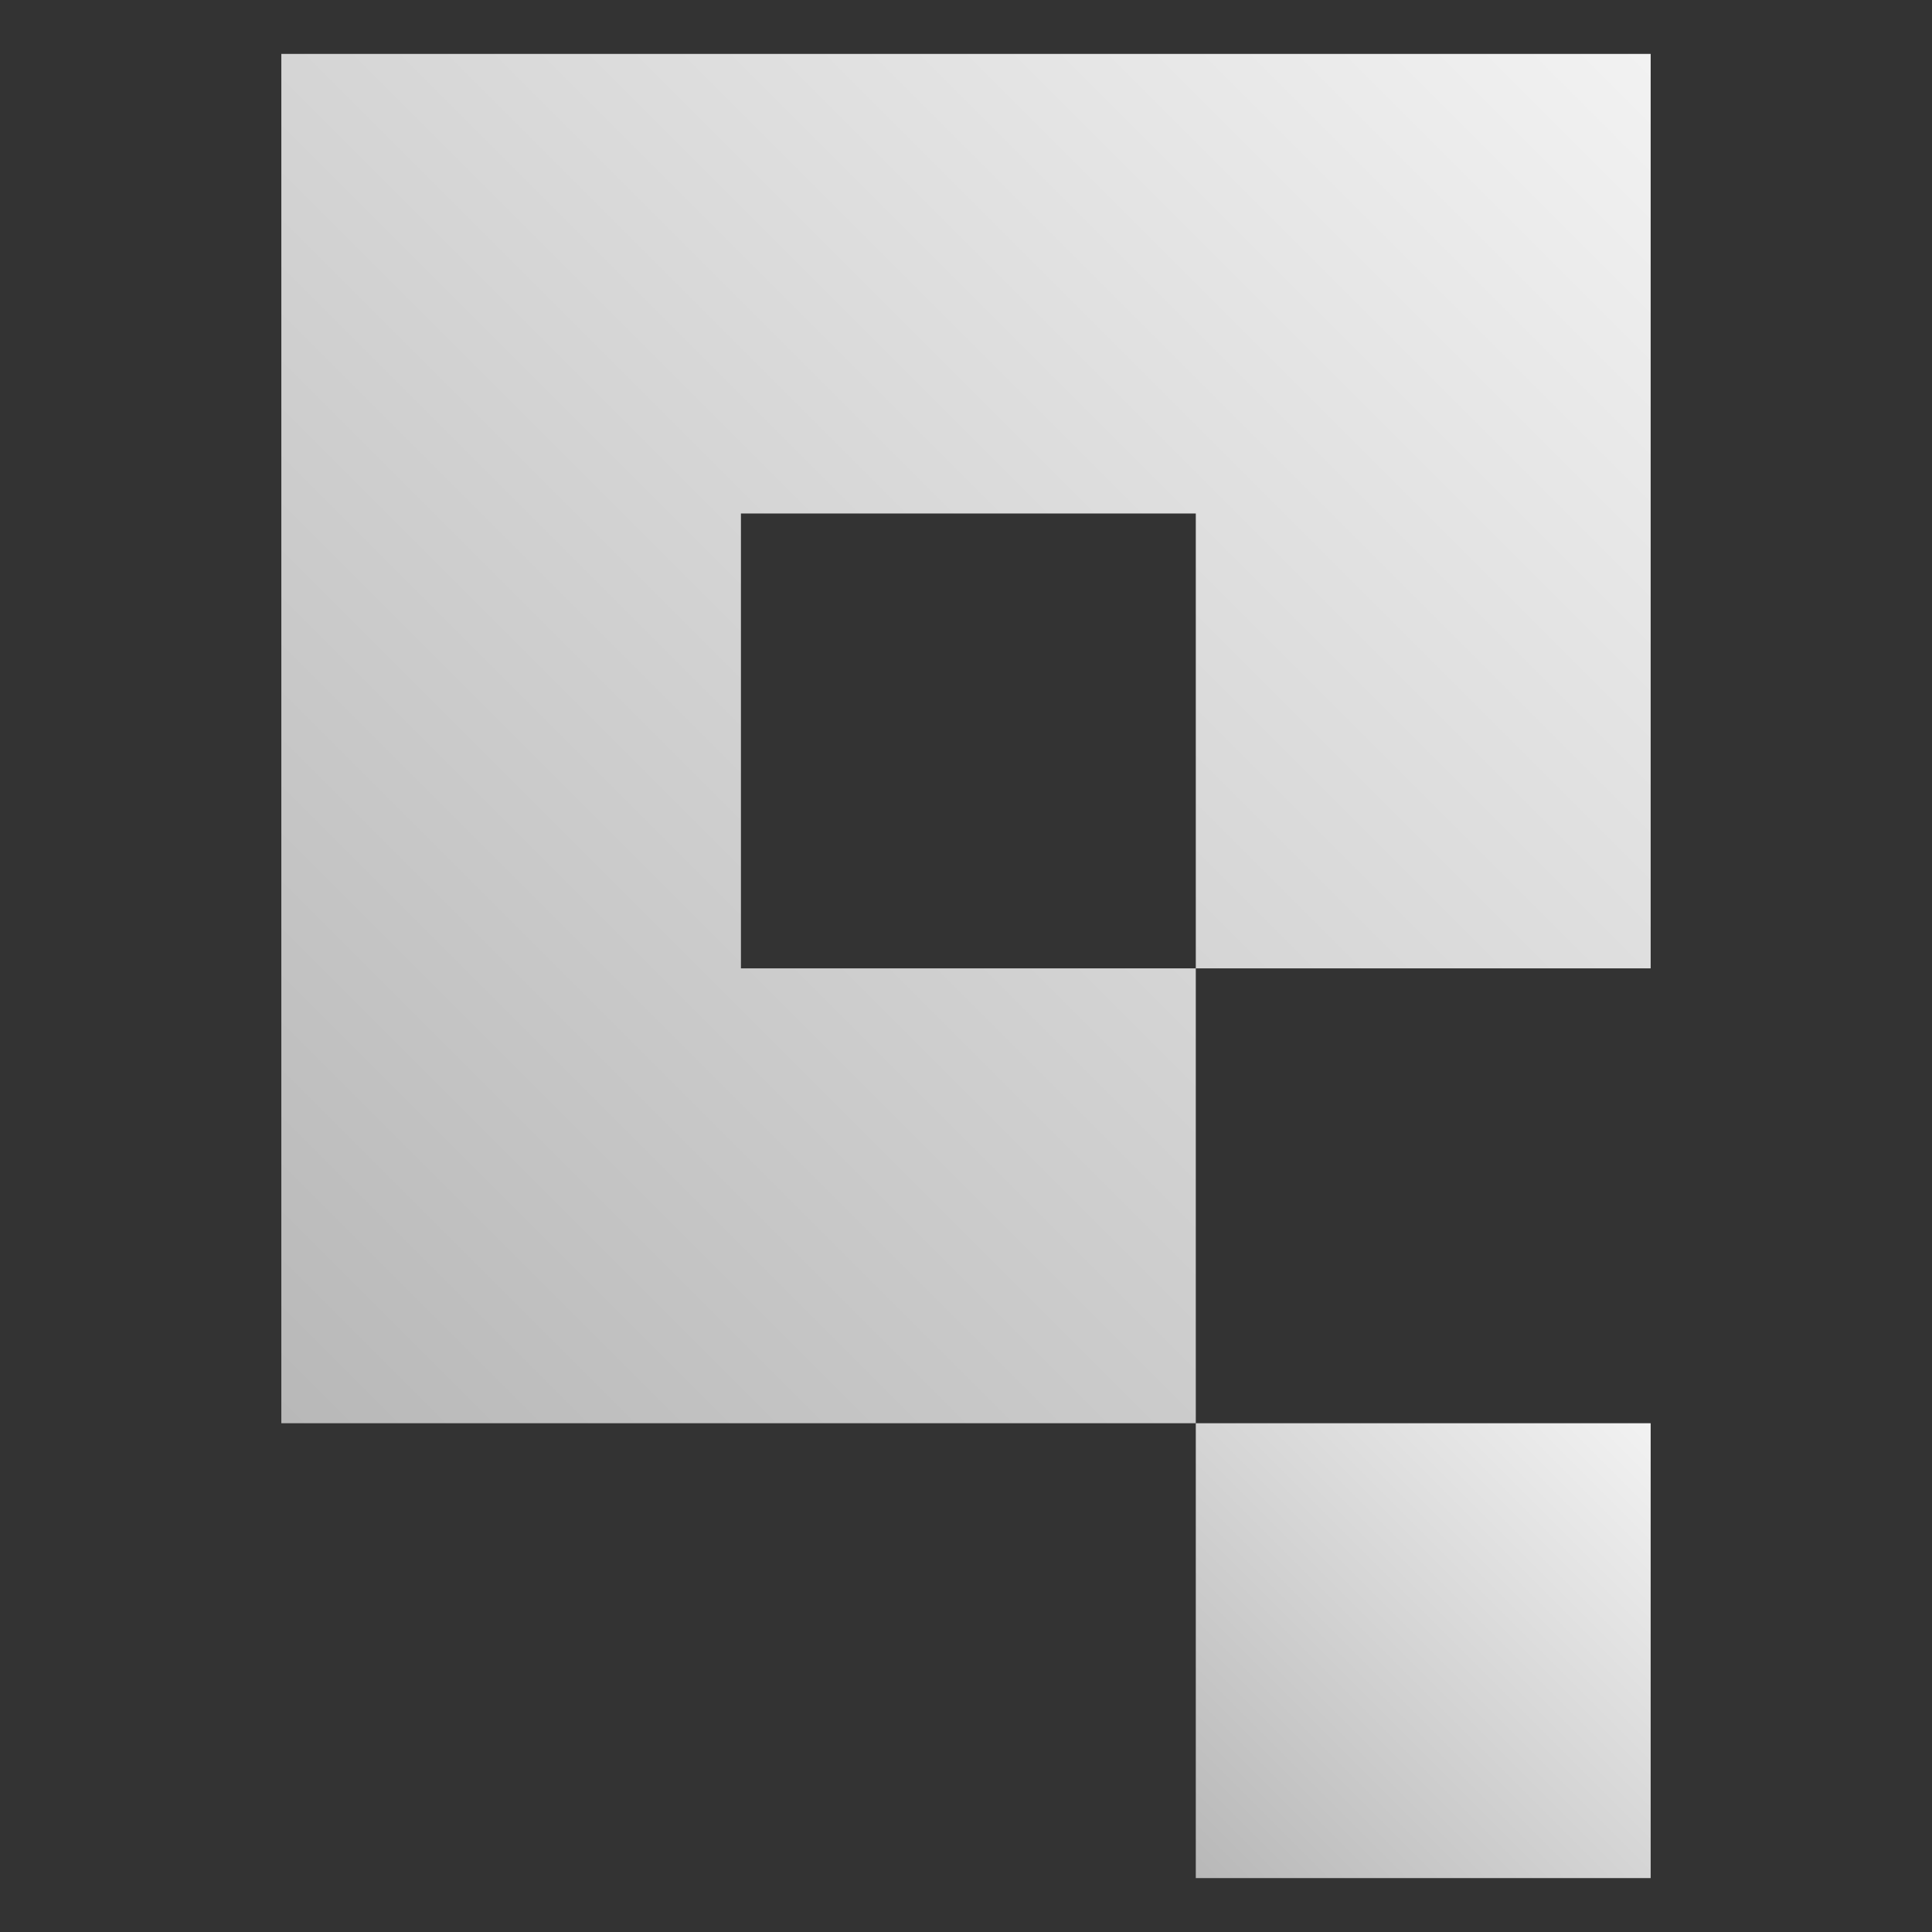
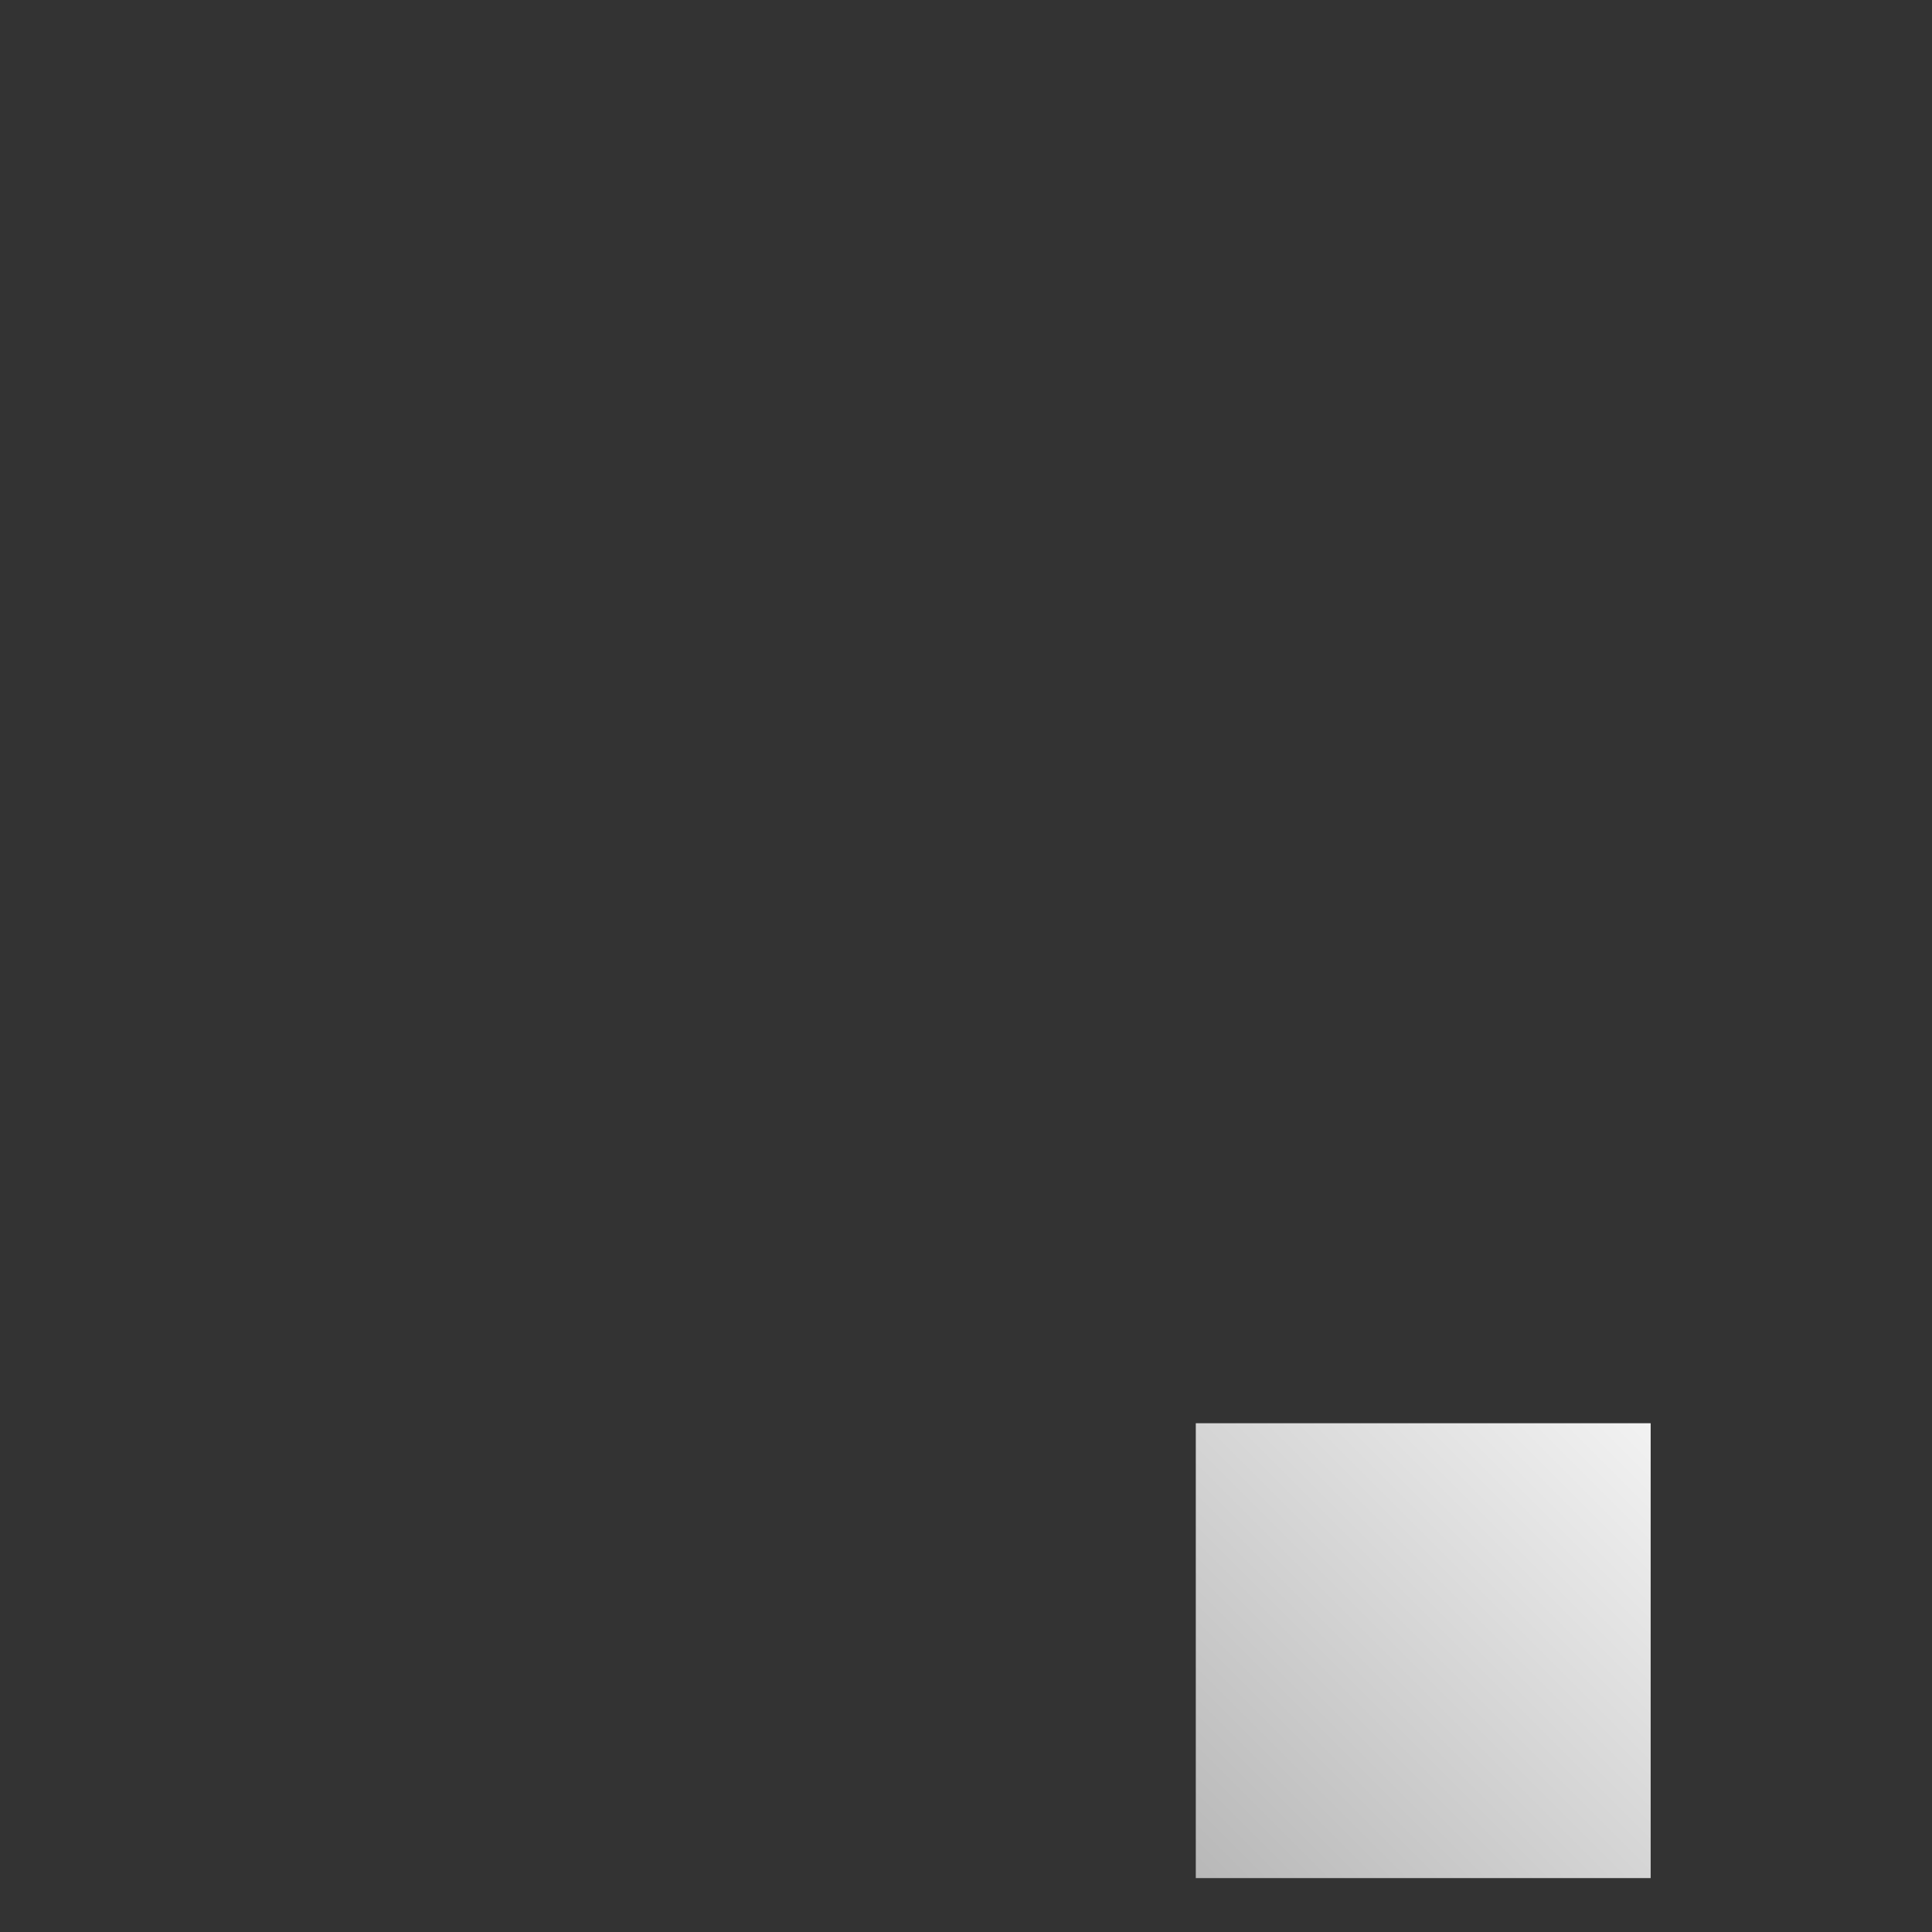
<svg xmlns="http://www.w3.org/2000/svg" version="1.1" id="Layer_1" x="0px" y="0px" viewBox="0 0 408.6 408.6" style="enable-background:new 0 0 408.6 408.6;" xml:space="preserve">
  <rect x="0" y="0" width="408.6" height="408.6" fill="#333333" stroke="none" />
  <style type="text/css">
	.st0{fill:url(#SVGID_1_);}
	.st1{fill:url(#SVGID_00000149361732755544856490000011048573793746380464_);}
</style>
  <g>
    <linearGradient id="SVGID_1_" gradientUnits="userSpaceOnUse" x1="252.909" y1="397.242" x2="349.13" y2="301.02">
      <stop offset="0" style="stop-color:#B8B8B8" />
      <stop offset="1" style="stop-color:#F2F2F2" />
    </linearGradient>
    <rect x="252.9" y="301" class="st0" width="96.2" height="96.2" />
    <linearGradient id="SVGID_00000046311800378394339600000007440666075531332224_" gradientUnits="userSpaceOnUse" x1="35.408" y1="276.964" x2="325.075" y2="-12.703">
      <stop offset="0" style="stop-color:#B8B8B8" />
      <stop offset="1" style="stop-color:#F2F2F2" />
    </linearGradient>
-     <polygon style="fill:url(#SVGID_00000046311800378394339600000007440666075531332224_);" points="59.5,11.4 59.5,301 252.9,301    252.9,204.8 156.7,204.8 156.7,108.6 252.9,108.6 252.9,204.8 349.1,204.8 349.1,11.4  " />
  </g>
</svg>